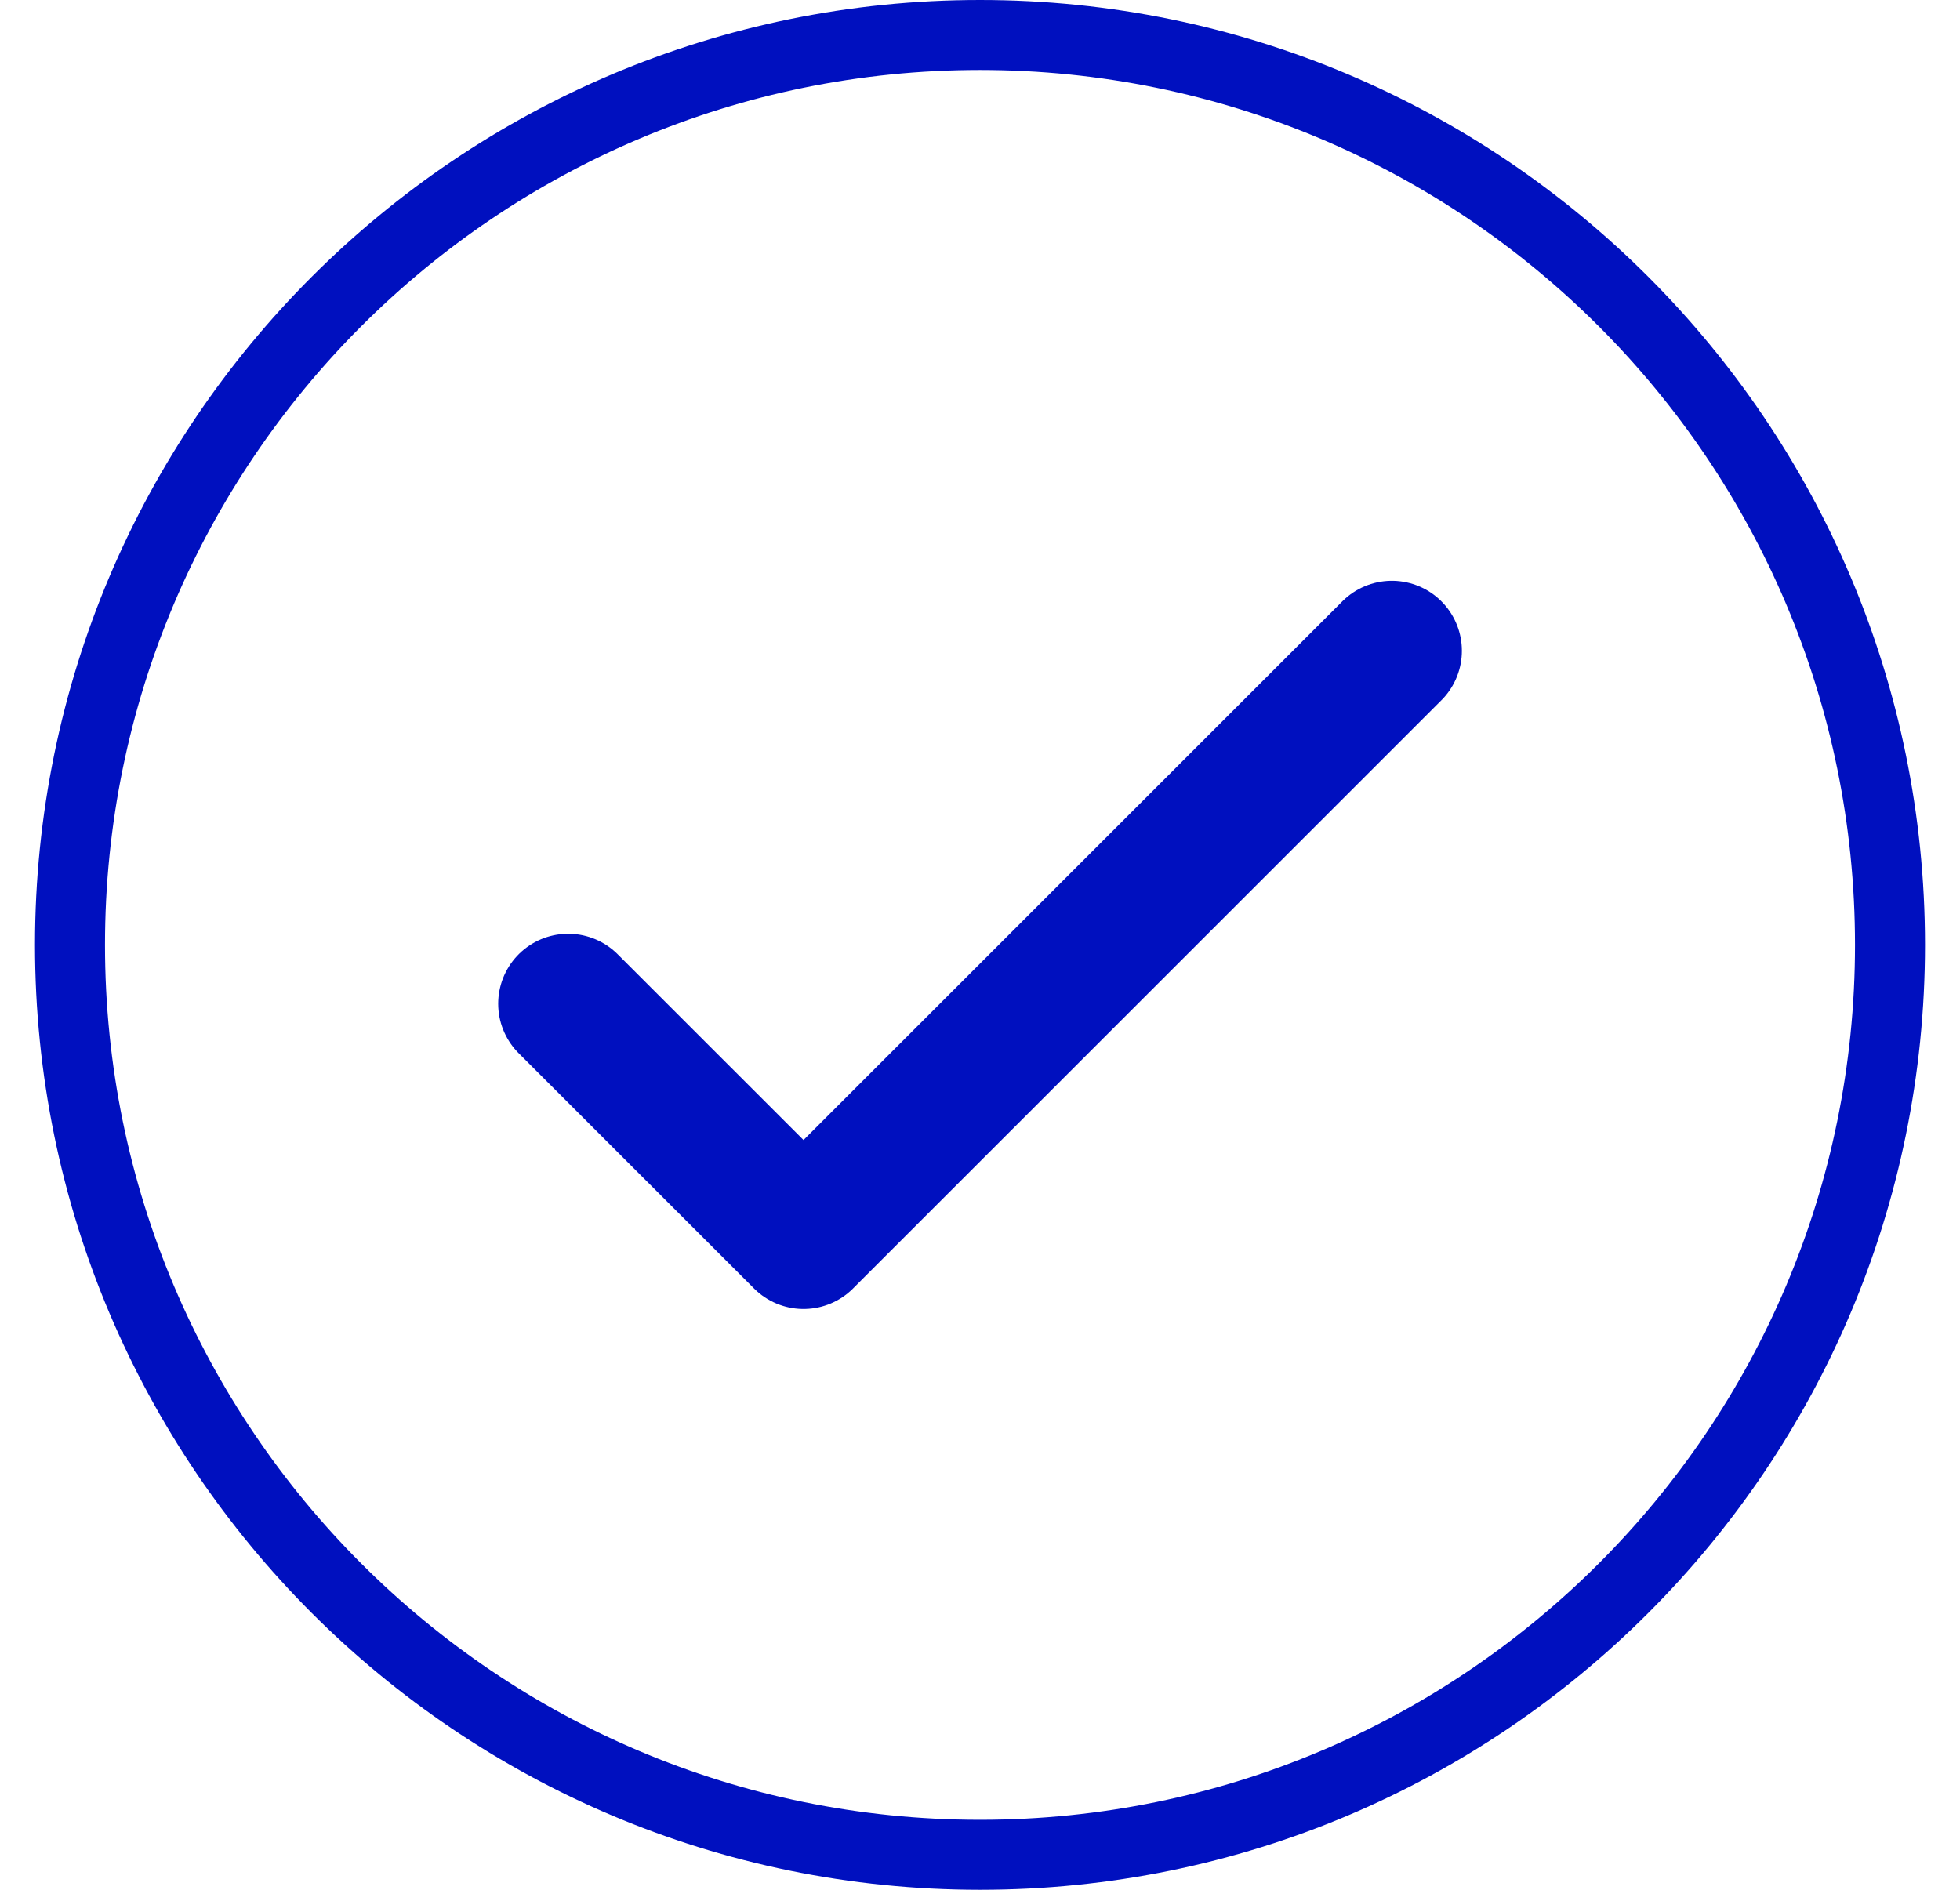
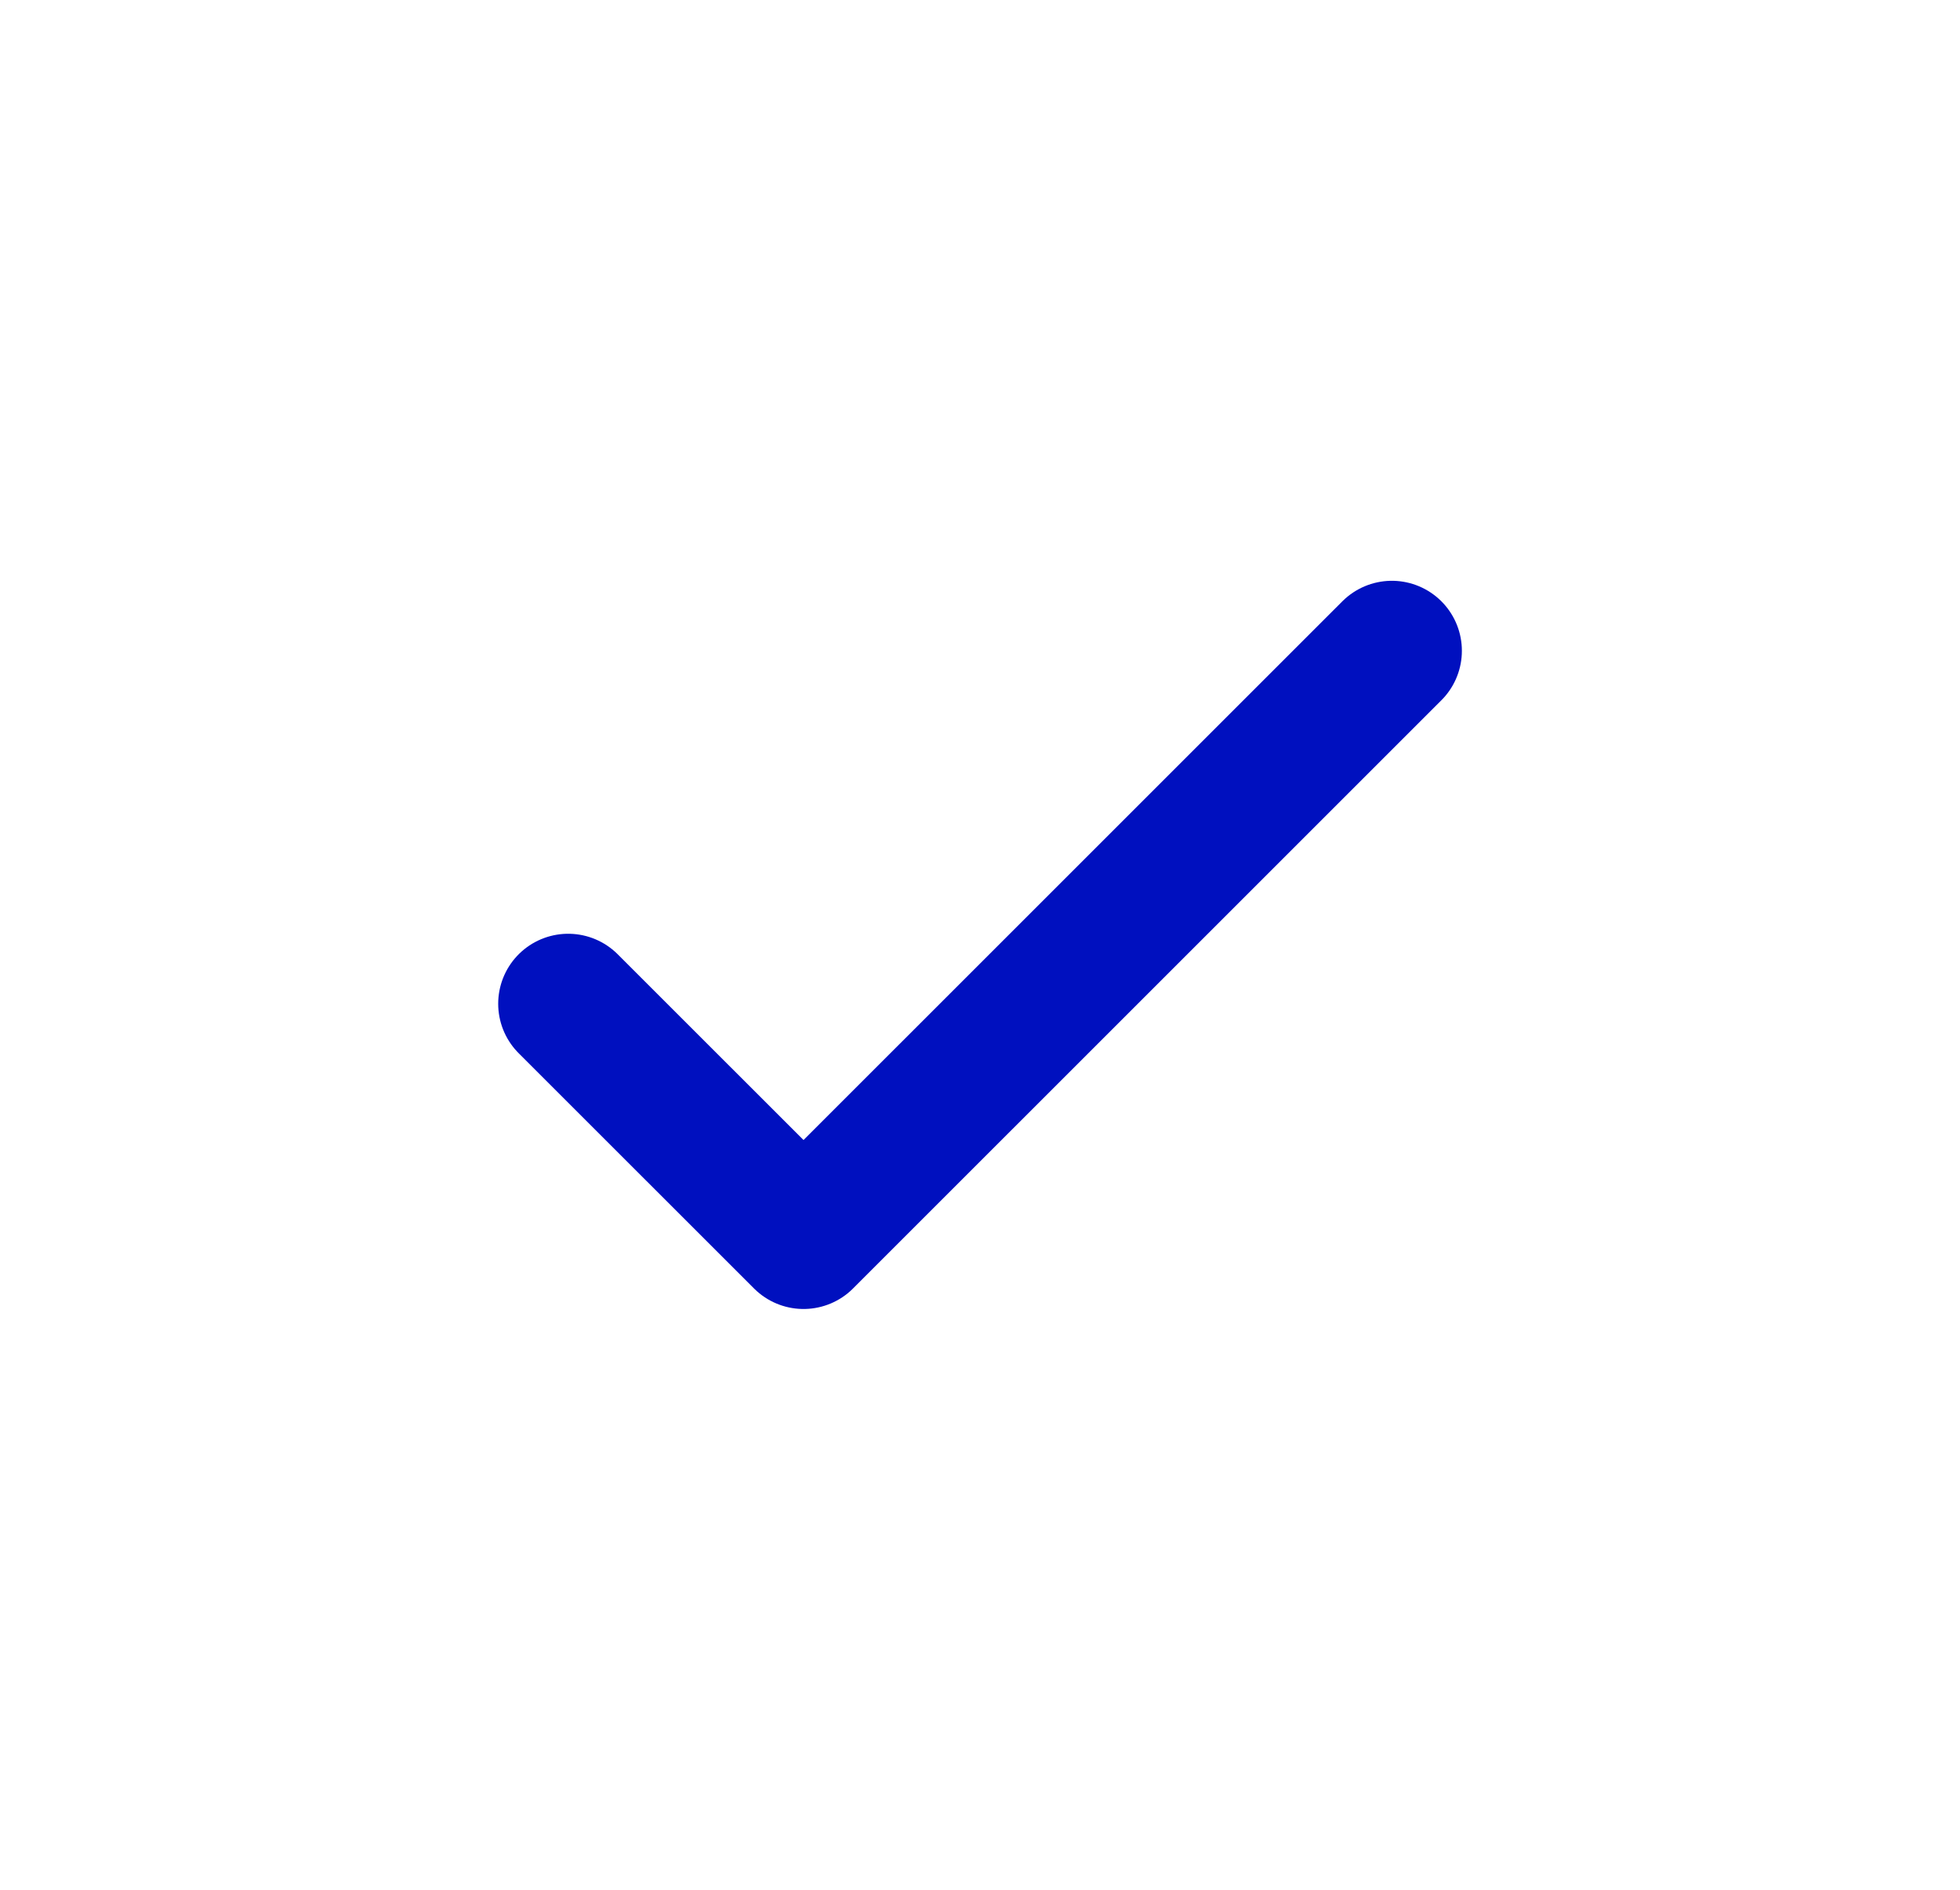
<svg xmlns="http://www.w3.org/2000/svg" width="28" height="27" viewBox="0 0 28 27" fill="none">
-   <path d="M14 26.5C21.18 26.5 27 20.68 27 13.5C27 6.32 21.18 0.5 14 0.5C6.82 0.5 1 6.32 1 13.5C1 20.68 6.82 26.5 14 26.5Z" stroke="#0010BF" stroke-linecap="round" stroke-linejoin="round" />
  <path d="M8.117 14.341L11.479 17.702L19.884 9.298" stroke="#0010BF" stroke-width="2" stroke-linecap="round" stroke-linejoin="round" />
</svg>